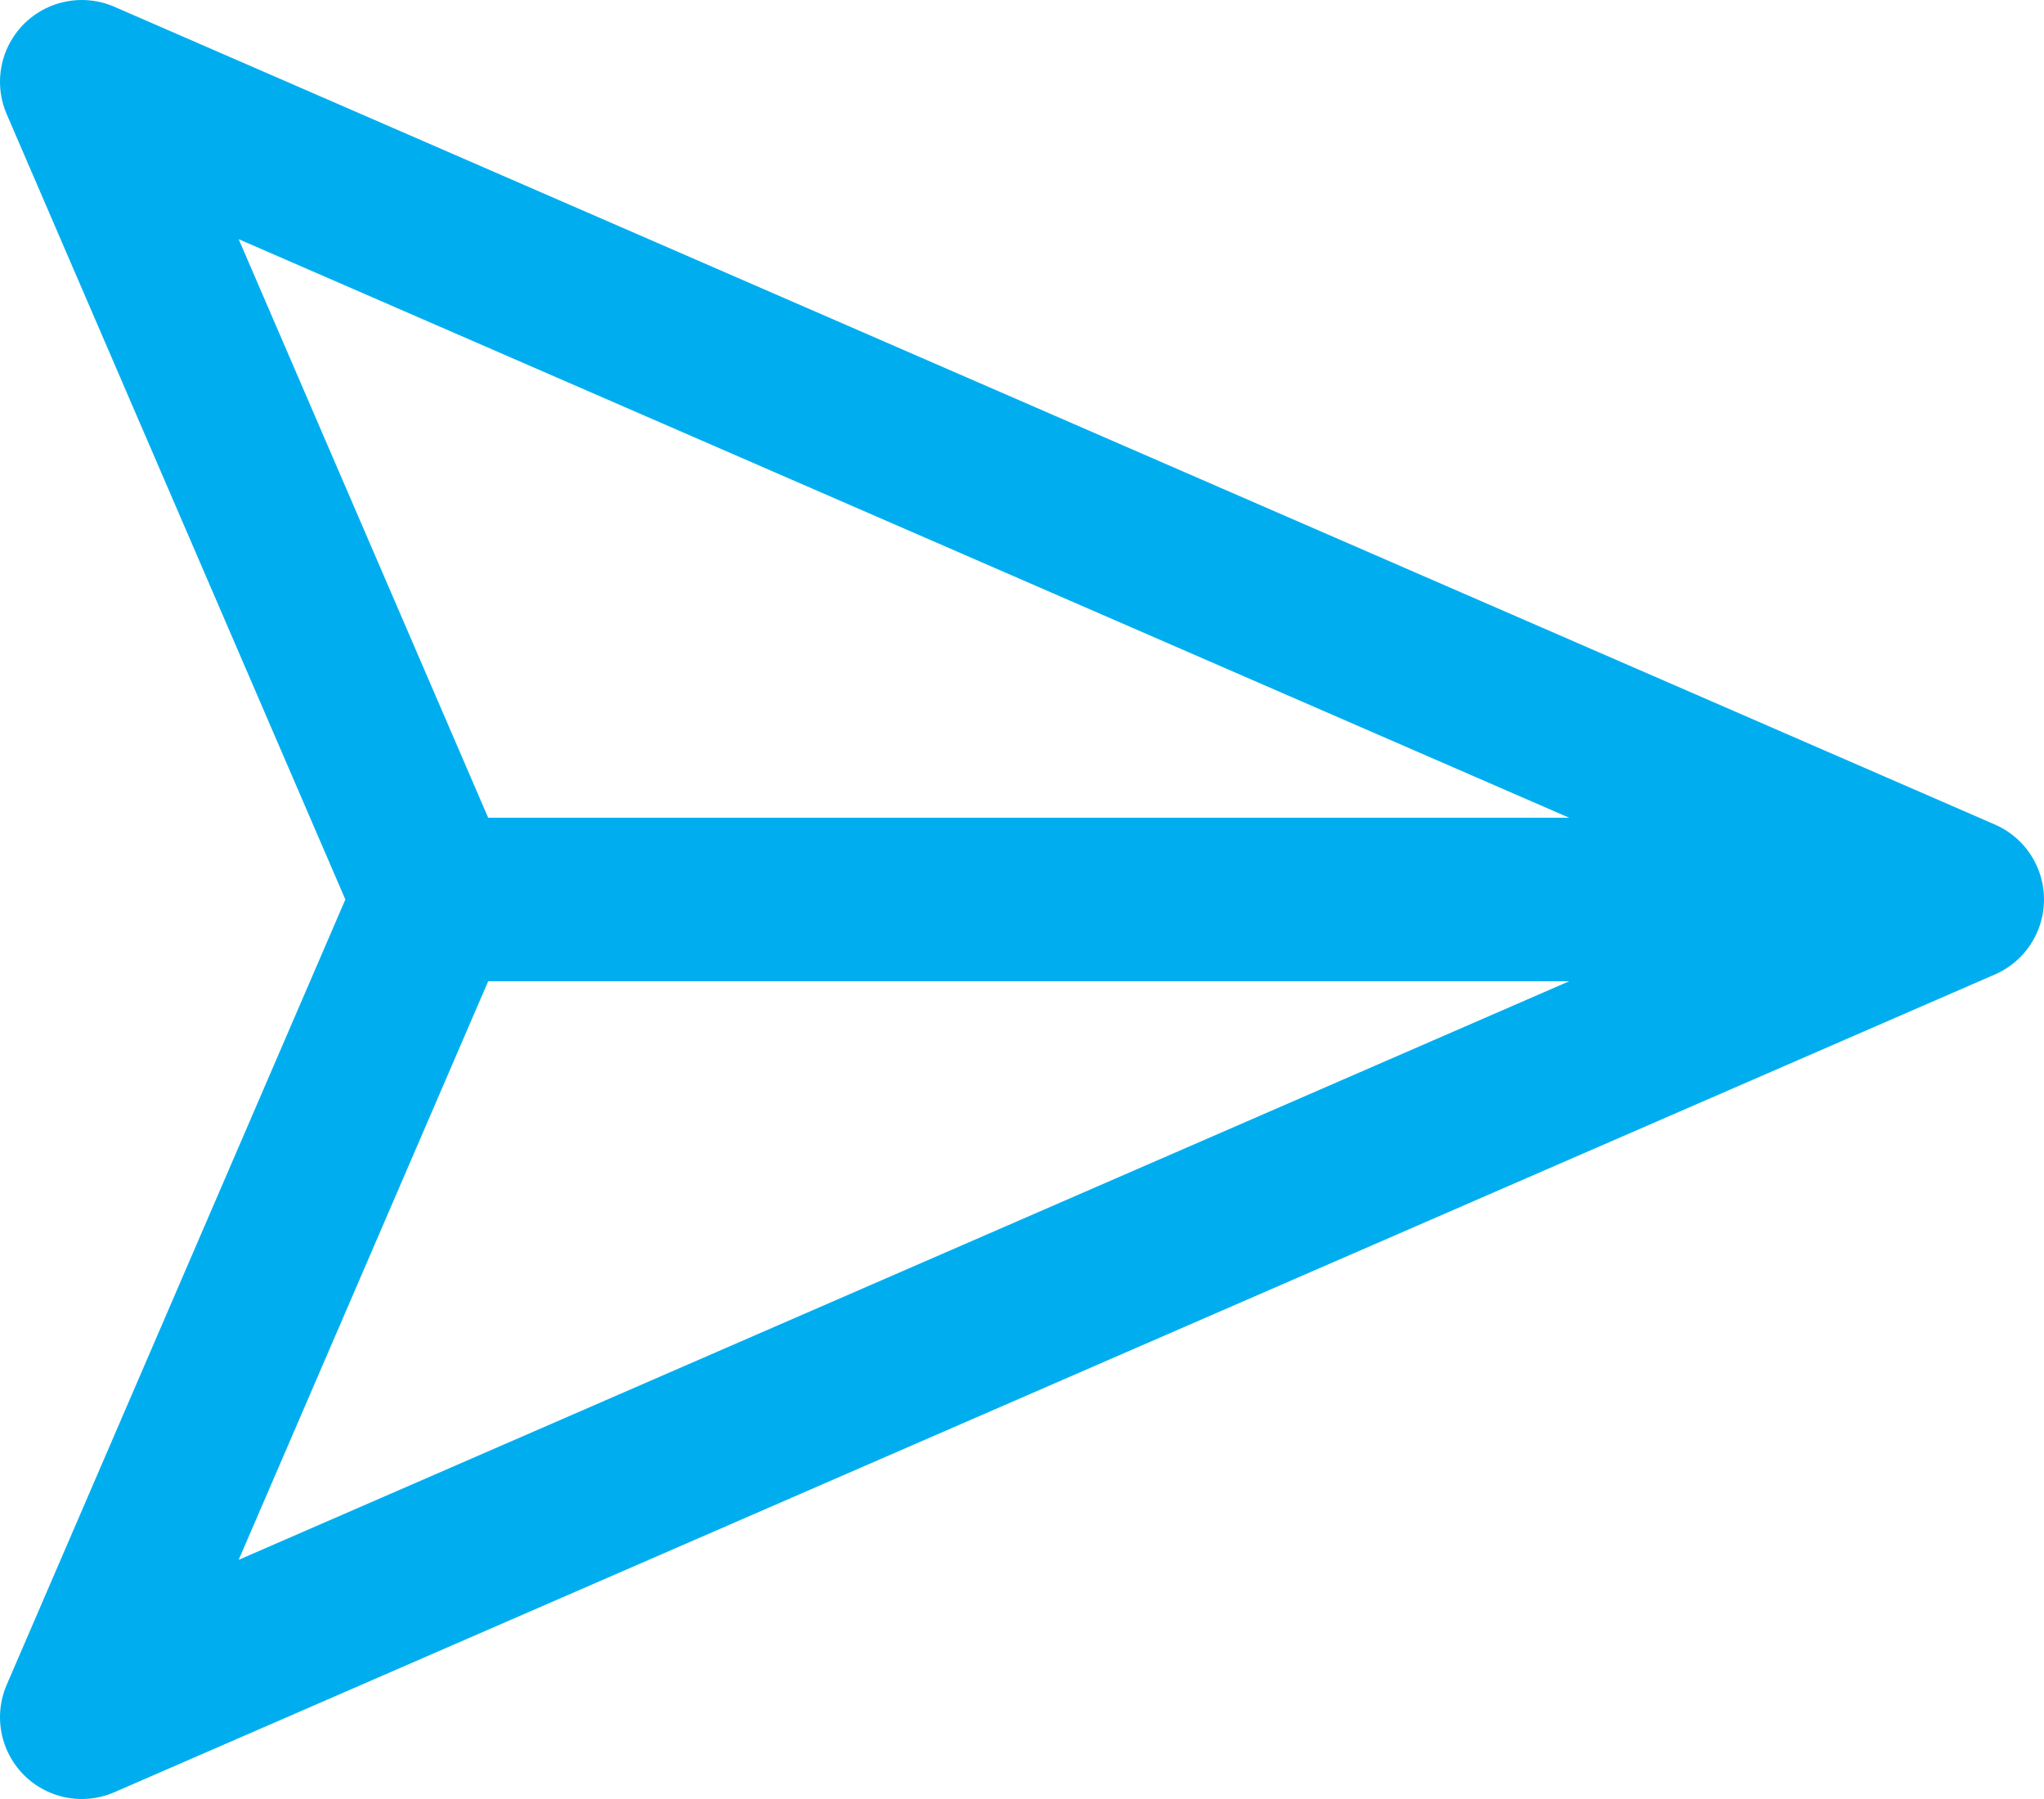
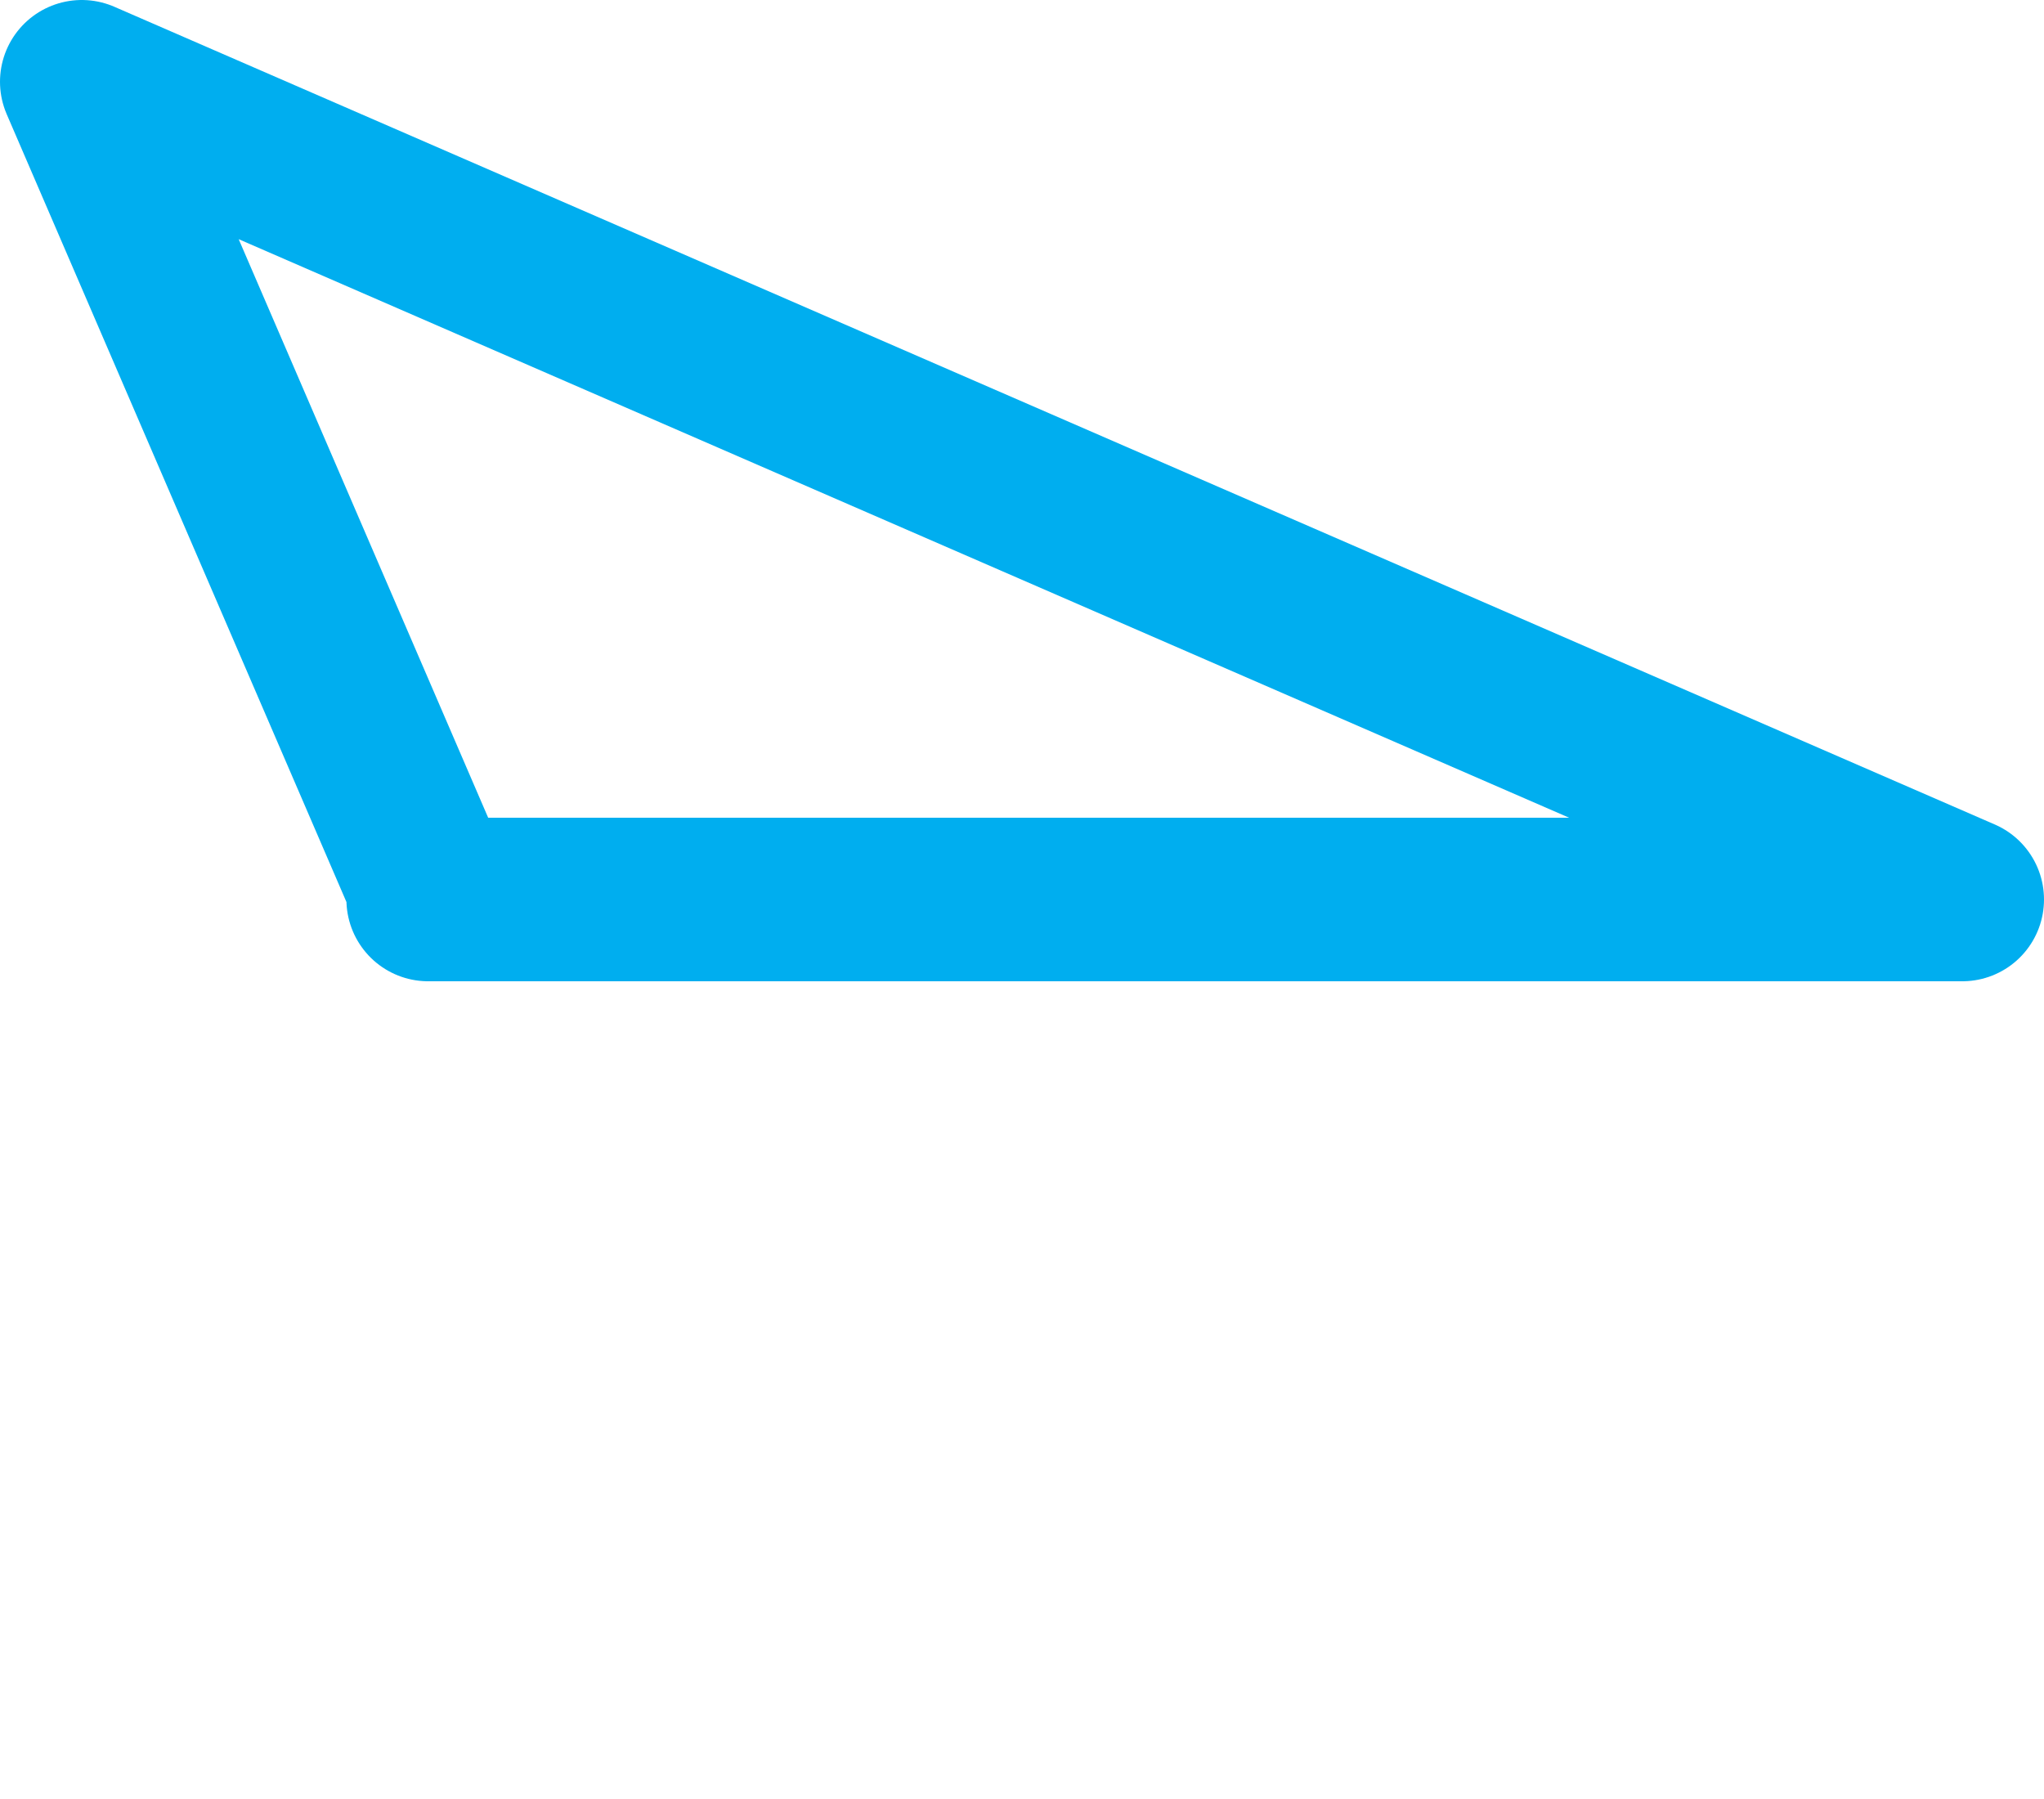
<svg xmlns="http://www.w3.org/2000/svg" width="25" height="22" viewBox="0 0 25 22" fill="none">
-   <path d="M24 11L1 21L5.313 11L1 1L24 11ZM24 11H5.237" stroke="#00AEEF" stroke-width="2" stroke-linecap="round" stroke-linejoin="round" />
+   <path d="M24 11L5.313 11L1 1L24 11ZM24 11H5.237" stroke="#00AEEF" stroke-width="2" stroke-linecap="round" stroke-linejoin="round" />
</svg>